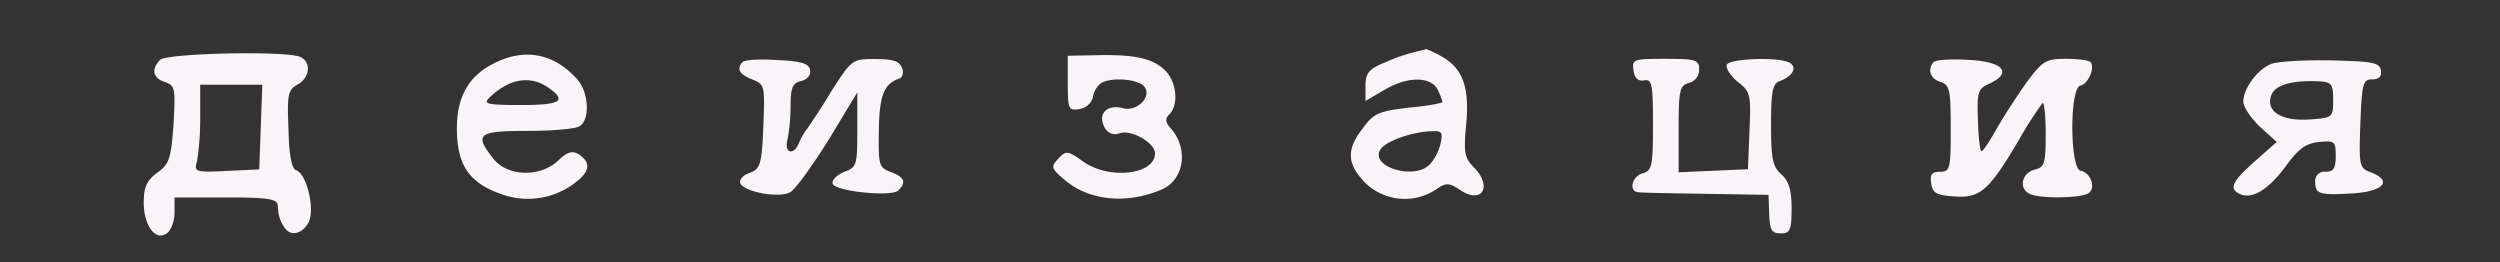
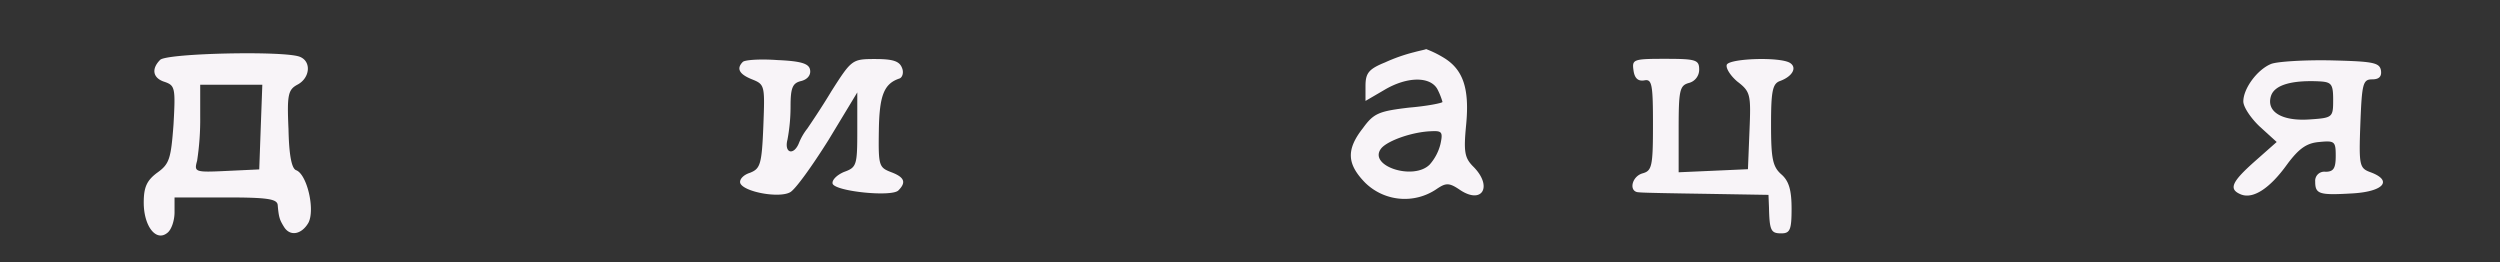
<svg xmlns="http://www.w3.org/2000/svg" id="Слой_1" data-name="Слой 1" viewBox="0 0 487 51.08">
  <rect x="0" y="0" width="487" height="51.08" fill="#333333" stroke="none" />
  <defs>
    <style>.cls-1{fill:#f8f4f8;}</style>
  </defs>
  <title>Монтажная область 1</title>
  <path class="cls-1" d="M275.5,10.16a33,33,0,0,0-5.7,2c-3.2,1.3-3.8,2.1-3.8,4.6v2.9l3.6-2.1c4.5-2.7,9-2.7,10.4-.2a13.53,13.53,0,0,1,1,2.5c0,.2-2.9.8-6.5,1.1-5.9.7-6.9,1.1-9,4-3.3,4.2-3.1,7,.4,10.6a11,11,0,0,0,13.9,1.3c1.9-1.3,2.5-1.3,4.7.2,4.3,2.8,6.3-.8,2.5-4.6-1.7-1.7-1.9-2.9-1.4-8.1.7-7.2-.6-10.9-4.5-13.2a20,20,0,0,0-3.3-1.6C277.7,9.66,276.6,9.86,275.5,10.16Zm5.1,17.9a9.44,9.44,0,0,1-2.1,4c-3.2,3.2-12.2.2-9.4-3.2,1.3-1.5,6.1-3.2,9.8-3.3C280.9,25.46,281.1,25.76,280.6,28.06Z" />
  <path class="cls-1" d="M31.2,11.66c-1.8,1.8-1.4,3.6.9,4.3,2,.7,2.1,1.2,1.7,8.3-.5,6.7-.8,7.7-3.2,9.4-2,1.5-2.6,2.8-2.6,5.8,0,4.6,2.4,7.7,4.6,5.9.8-.6,1.4-2.4,1.4-4v-2.9H44c8.2,0,10,.3,10.1,1.5.2,2.4.4,2.9,1.2,4.2,1.2,2,3.5,1.5,4.8-.8,1.3-2.6-.3-9.4-2.4-10.2-.9-.3-1.4-3-1.5-8-.3-6.7-.1-7.7,1.8-8.7,2.4-1.3,2.7-4.5.4-5.4C55.4,9.86,32.5,10.36,31.2,11.66Zm19.6,13L50.5,33l-6.4.3c-6.2.3-6.3.2-5.7-2a52.89,52.89,0,0,0,.6-8.6v-6.2H51.1Z" />
-   <path class="cls-1" d="M95.8,12.56C91.2,15,89,19,89,25c0,7.2,2.4,10.7,8.9,12.9a15.06,15.06,0,0,0,14-2.2c3-2.2,3.3-4,.9-5.6-1.3-.8-2.2-.6-4.1,1.2-3.5,3.3-9.9,3.1-12.6-.4-3.8-4.8-3-5.4,6.7-5.4,4.8,0,9.3-.4,10.1-.9,2.1-1.3,1.8-6.7-.5-9.2C107.8,10.26,101.9,9.26,95.8,12.56Zm11,4.5c3.7,2.6,2.5,3.4-5.4,3.4-6.2,0-7.3-.2-6.2-1.3C99,15.36,103.2,14.56,106.8,17.06Z" />
-   <path class="cls-1" d="M208,16.26c0,5,.2,5.3,2.2,5a3.24,3.24,0,0,0,2.7-2.3,4.21,4.21,0,0,1,1.5-2.7c1.9-1.3,7.3-.9,8.5.6,1.6,1.9-1.4,5-4.2,4.2-3-.8-4.9,1.1-3.6,3.6a2.28,2.28,0,0,0,3,1.3c2.3-.8,6.9,1.9,6.9,3.9,0,4.2-9,5.2-14,1.6-3-2.1-3.3-2.2-4.8-.6s-1.5,1.9,1.1,4.1c4.7,4.1,12,4.9,18.9,2,4.4-1.8,5.4-7.8,2-11.8-1.2-1.3-1.3-2-.4-2.9,1.9-1.9,1.4-6.5-1-8.7s-5.8-3-13.5-2.8l-5.3.1Z" />
  <path class="cls-1" d="M144.7,12.06c-1.3,1.3-.7,2.4,1.8,3.4s2.5,1.2,2.2,9.1c-.3,7.5-.6,8.3-2.6,9.1-1.3.4-2.1,1.3-1.9,2,.6,1.7,7.5,3,9.7,1.8,1-.5,4.3-5.1,7.5-10.2L167,18v7.3c0,6.9-.1,7.3-2.6,8.2-1.4.6-2.4,1.6-2.2,2.3.6,1.5,11.5,2.6,12.8,1.3,1.6-1.6,1.2-2.6-1.5-3.6-2.3-.9-2.4-1.3-2.3-8.1s1-9.1,4-10.1c.6-.2.9-1.2.5-2.1-.5-1.3-1.8-1.7-5.2-1.7-4.5,0-4.6.1-8.5,6.2-2.1,3.5-4.3,6.7-4.7,7.3a11.32,11.32,0,0,0-1.6,2.7c-1,2.7-3,2.2-2.3-.5a35.07,35.07,0,0,0,.6-6.5c0-3.6.4-4.5,2-4.9,1.3-.3,2-1.2,1.8-2.2-.2-1.2-1.7-1.7-6.4-1.9C148.1,11.46,145.1,11.66,144.7,12.06Z" />
  <path class="cls-1" d="M318.2,13.66c.2,1.6.9,2.2,2.1,2,1.5-.3,1.7.7,1.7,8.6,0,8.1-.2,9-2,9.5-2.2.6-2.8,3.7-.7,3.7.6.1,6.6.2,13.2.3l12,.2.1,2.5c.1,4.5.4,5,2.4,5,1.7,0,2-.7,2-4.8,0-3.6-.5-5.4-2-6.7-1.7-1.5-2-3.1-2-9.7s.3-8,1.8-8.5c2.4-.9,3.3-2.6,1.9-3.5-1.9-1.2-11.5-.9-12.3.3-.3.6.6,2.1,2,3.3,2.6,2,2.7,2.5,2.4,9.6l-.3,7.5-6.7.3-6.8.3v-8.4c0-7.6.2-8.5,2-9a2.67,2.67,0,0,0,2-2.6c0-1.9-.6-2.1-6.6-2.1C318.2,11.46,317.9,11.56,318.2,13.66Z" />
-   <path class="cls-1" d="M376.7,12.06c-1.3,1.4-.7,3.3,1.3,3.9,1.8.6,2,1.5,2,9.1,0,7.8-.1,8.4-2.1,8.4-1.5,0-2,.5-1.7,2.2.2,1.9,1,2.4,4.5,2.6,5.1.4,6.8-1.2,12.7-11.2a68.43,68.43,0,0,1,4.5-7c.3-.2.6,2.5.6,6,0,5.9-.2,6.5-2.2,7-2.6.7-3.1,3.9-.7,4.8s9.7.7,11.2-.2.6-4-1.5-4.4-2.2-16.2,0-16.6c1.5-.3,2.9-3.6,1.9-4.6-.3-.3-2.4-.6-4.8-.6-3.9,0-4.5.4-7.7,4.7-1.9,2.7-4.5,6.7-5.8,9s-2.6,4.3-2.9,4.3-.6-2.7-.7-6c-.2-5.6,0-6.2,2.3-7.2,4.5-2.1,2.6-4.3-4.2-4.6C380.1,11.46,377.1,11.66,376.7,12.06Z" />
  <path class="cls-1" d="M442.4,12.46c-2.7,1.1-5.4,4.8-5.4,7.3,0,1.1,1.5,3.3,3.2,4.9l3.3,3-4.3,3.8c-4.5,4-5.1,5.4-2.7,6.4s5.7-1.2,9-5.8c2.3-3.1,3.8-4.2,6.3-4.4,3-.3,3.2-.1,3.2,2.7,0,2.4-.4,3.1-2,3.1a1.77,1.77,0,0,0-2,1.9c0,2.5.8,2.7,7.5,2.3,5.9-.4,7.6-2.5,3.3-4.1-2.2-.8-2.3-1.3-2-9.5.3-7.8.5-8.6,2.3-8.6,1.4,0,1.9-.6,1.7-1.8-.3-1.5-1.7-1.7-9.8-1.9C448.8,11.66,443.5,12,442.4,12.46Zm12.1,7c0,3.4-.1,3.5-4.5,3.8-5.5.4-8.6-1.5-7.6-4.6.7-2.1,4-3.1,9.6-2.8C454.2,16,454.5,16.46,454.5,19.46Z" />
</svg>